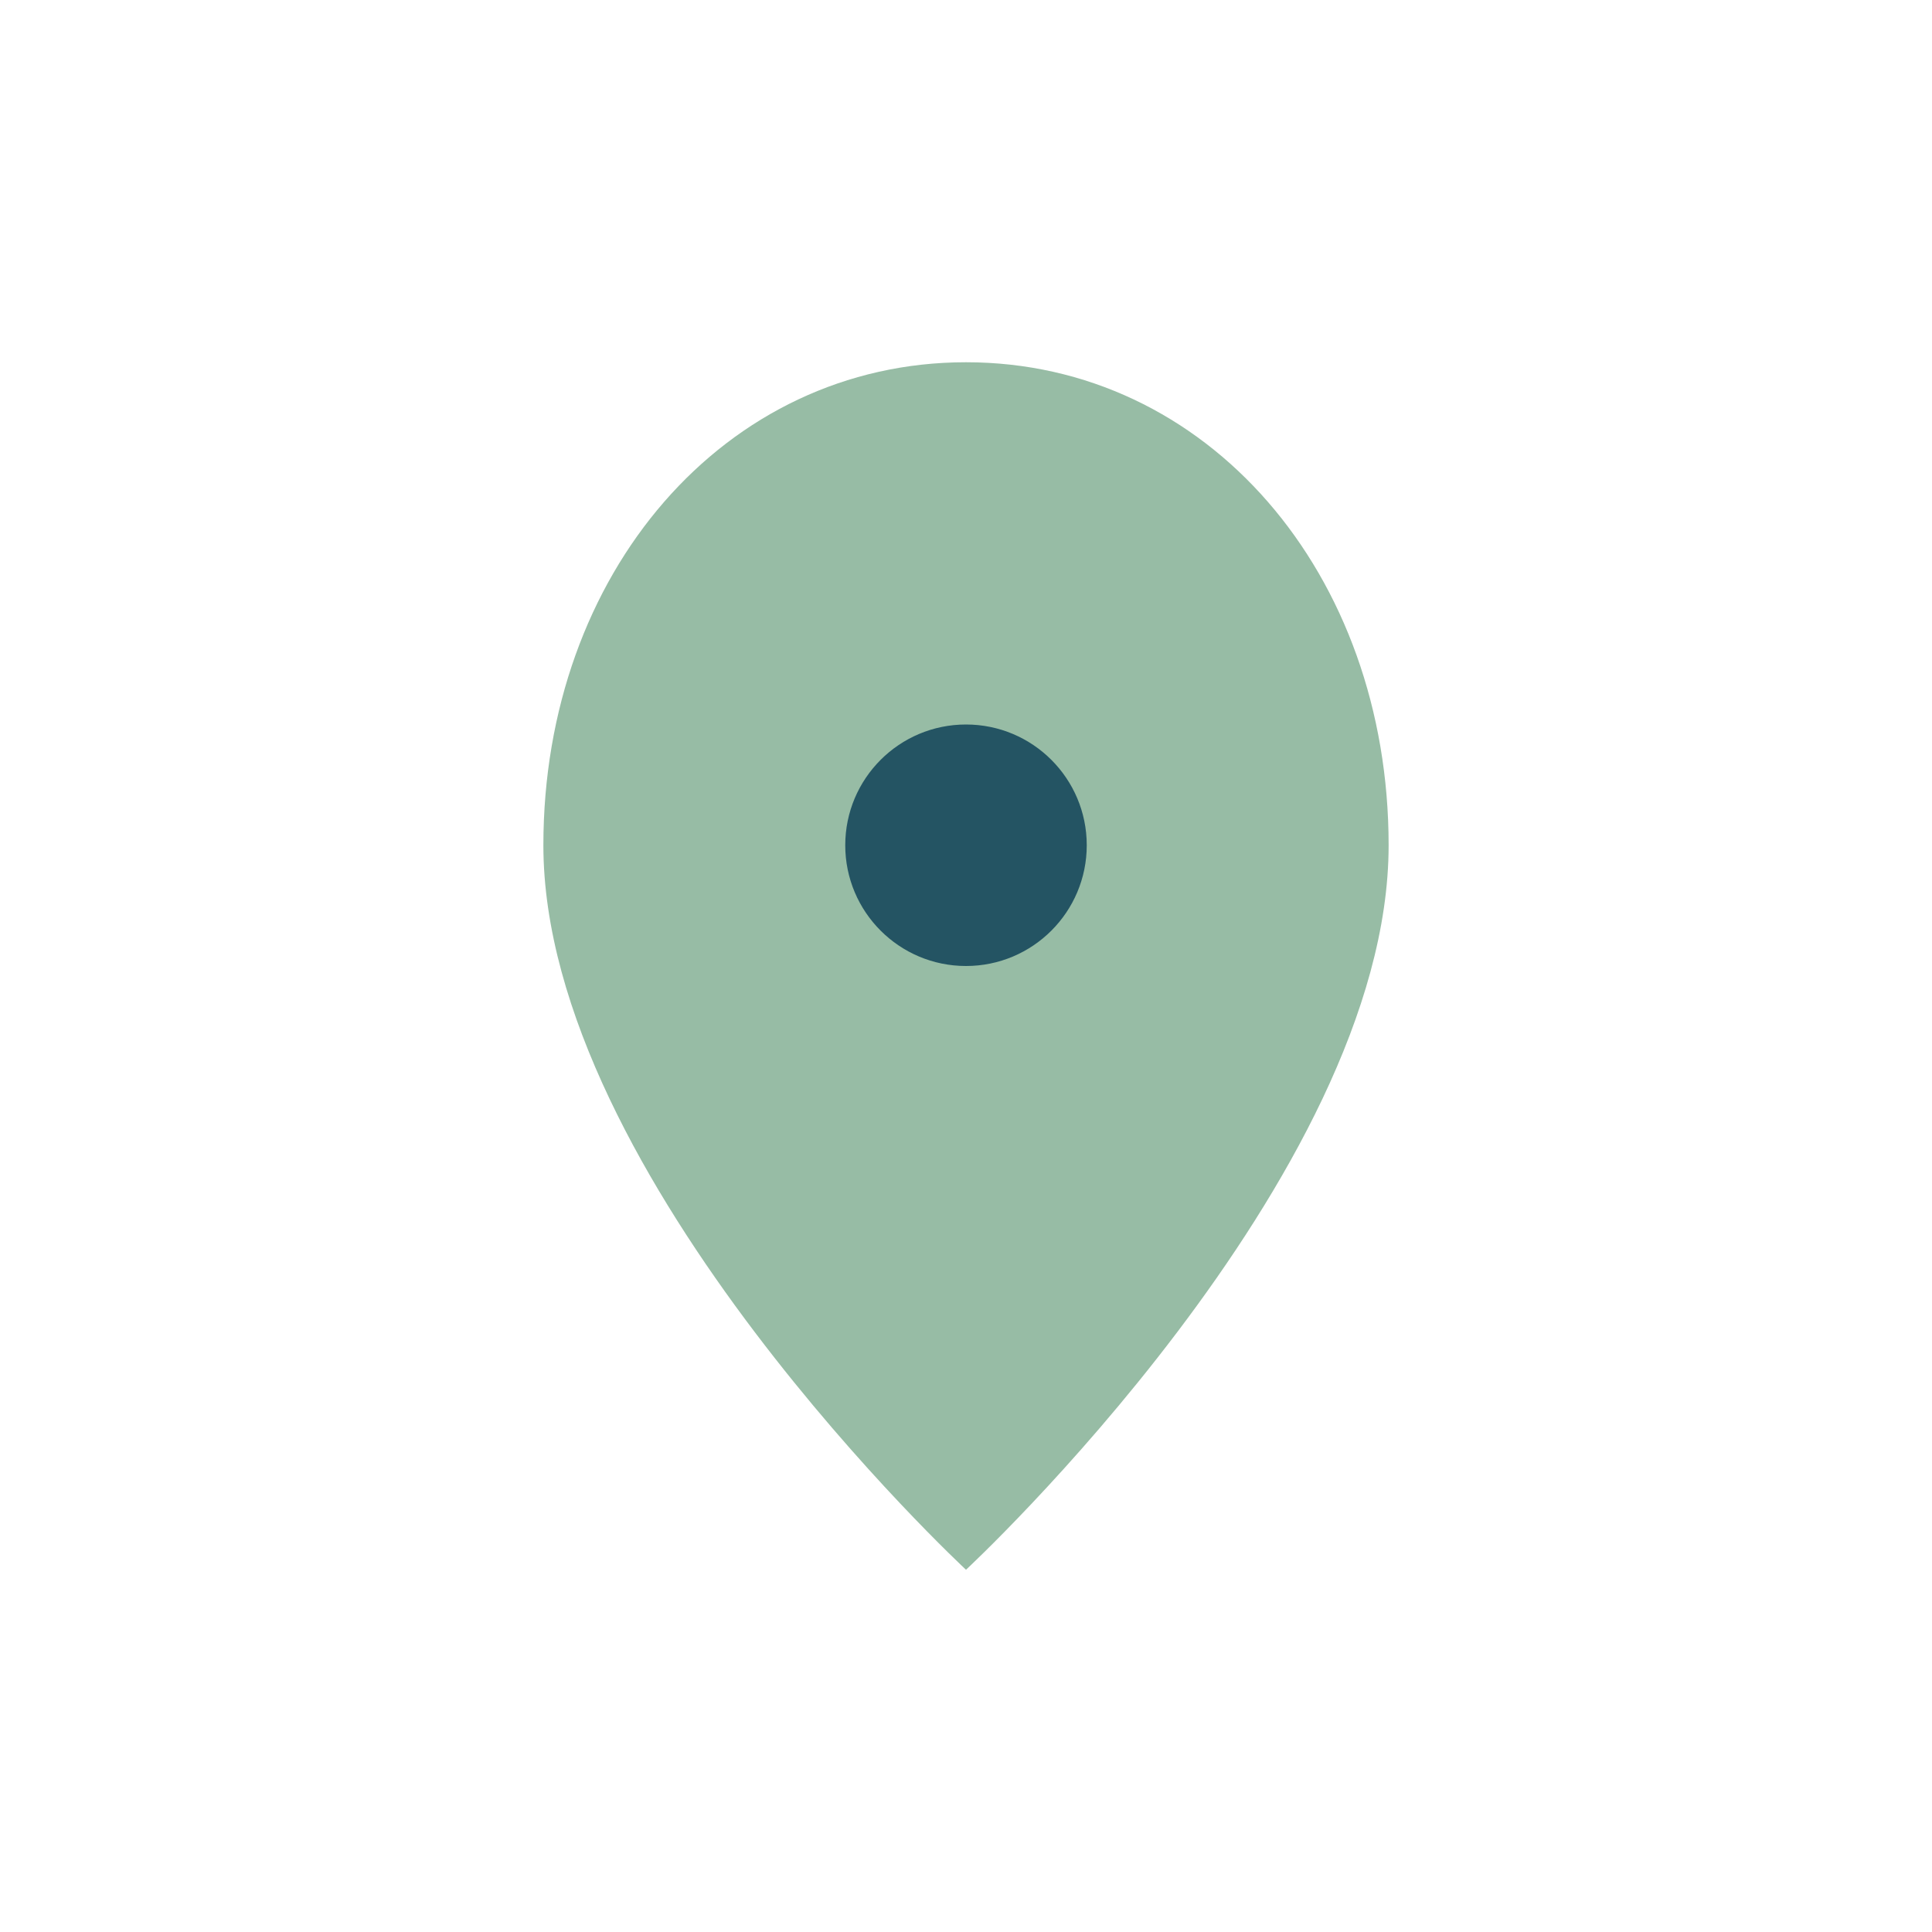
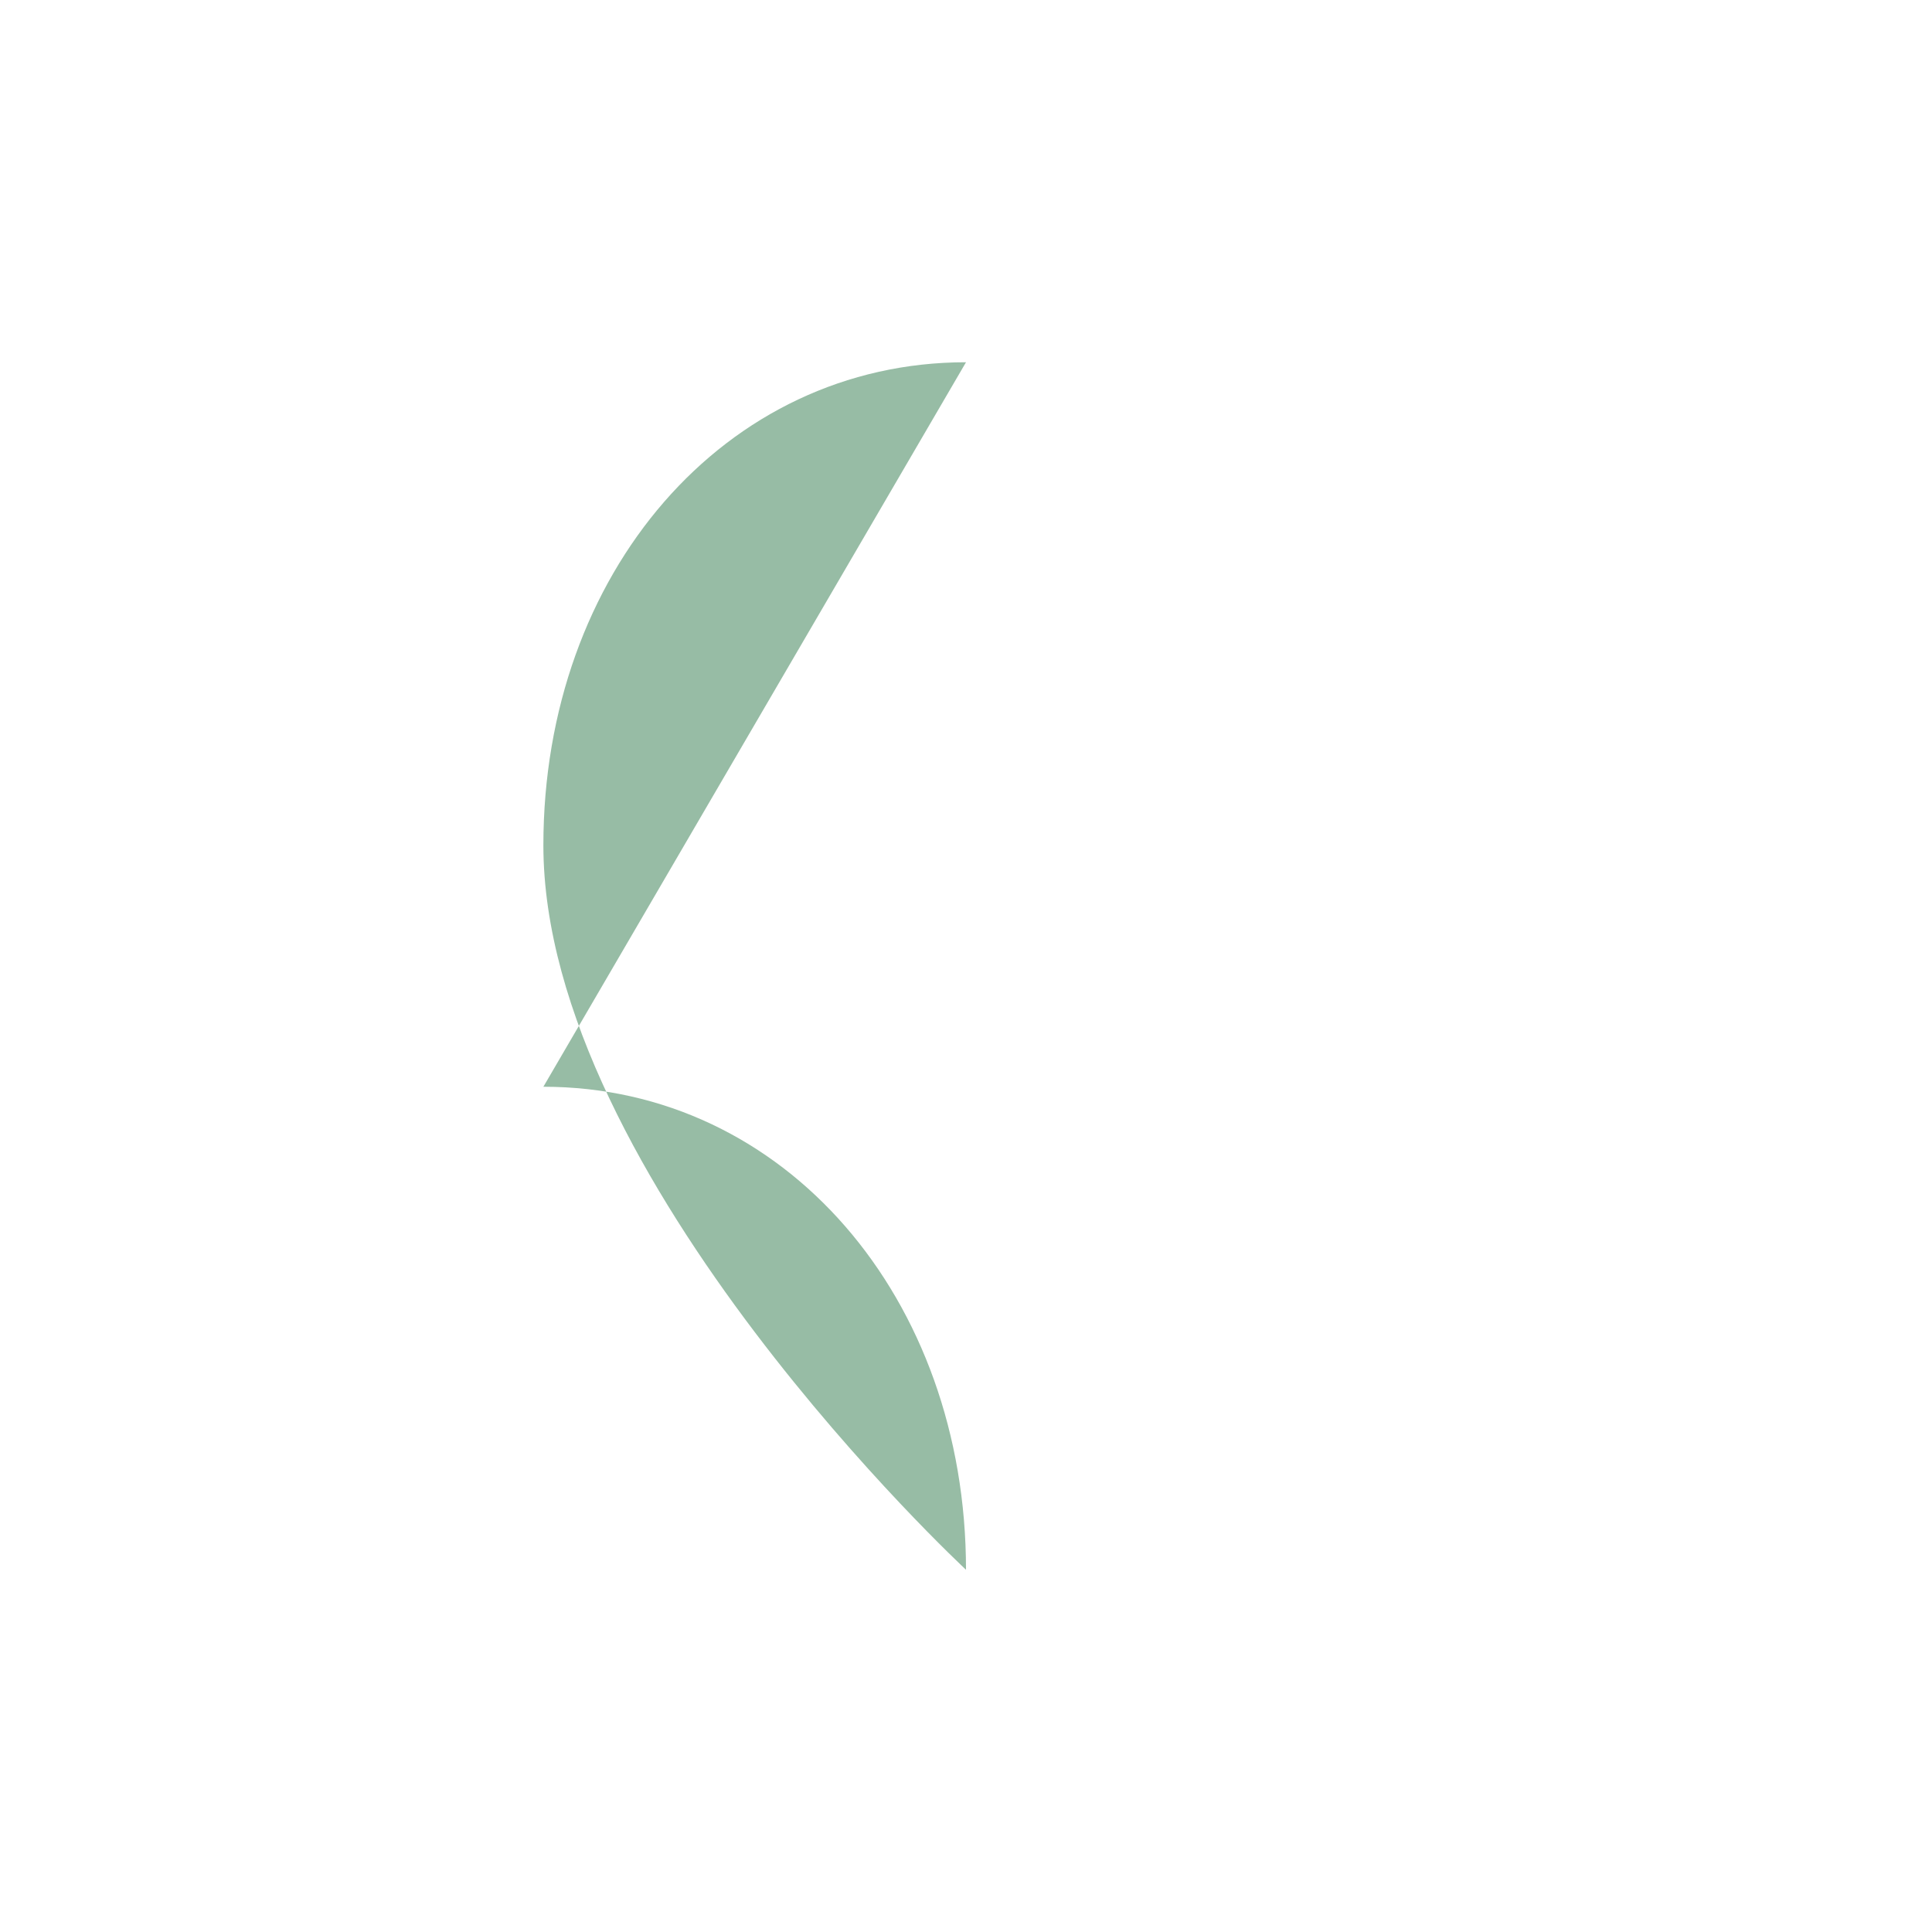
<svg xmlns="http://www.w3.org/2000/svg" width="32" height="32" viewBox="0 0 32 32">
-   <path d="M16 6c-4 0-7 3.5-7 8 0 5.5 7 12 7 12s7-6.5 7-12c0-4.5-3-8-7-8z" fill="#97BCA5" />
-   <circle cx="16" cy="14" r="2" fill="#245463" />
+   <path d="M16 6c-4 0-7 3.5-7 8 0 5.5 7 12 7 12c0-4.5-3-8-7-8z" fill="#97BCA5" />
</svg>